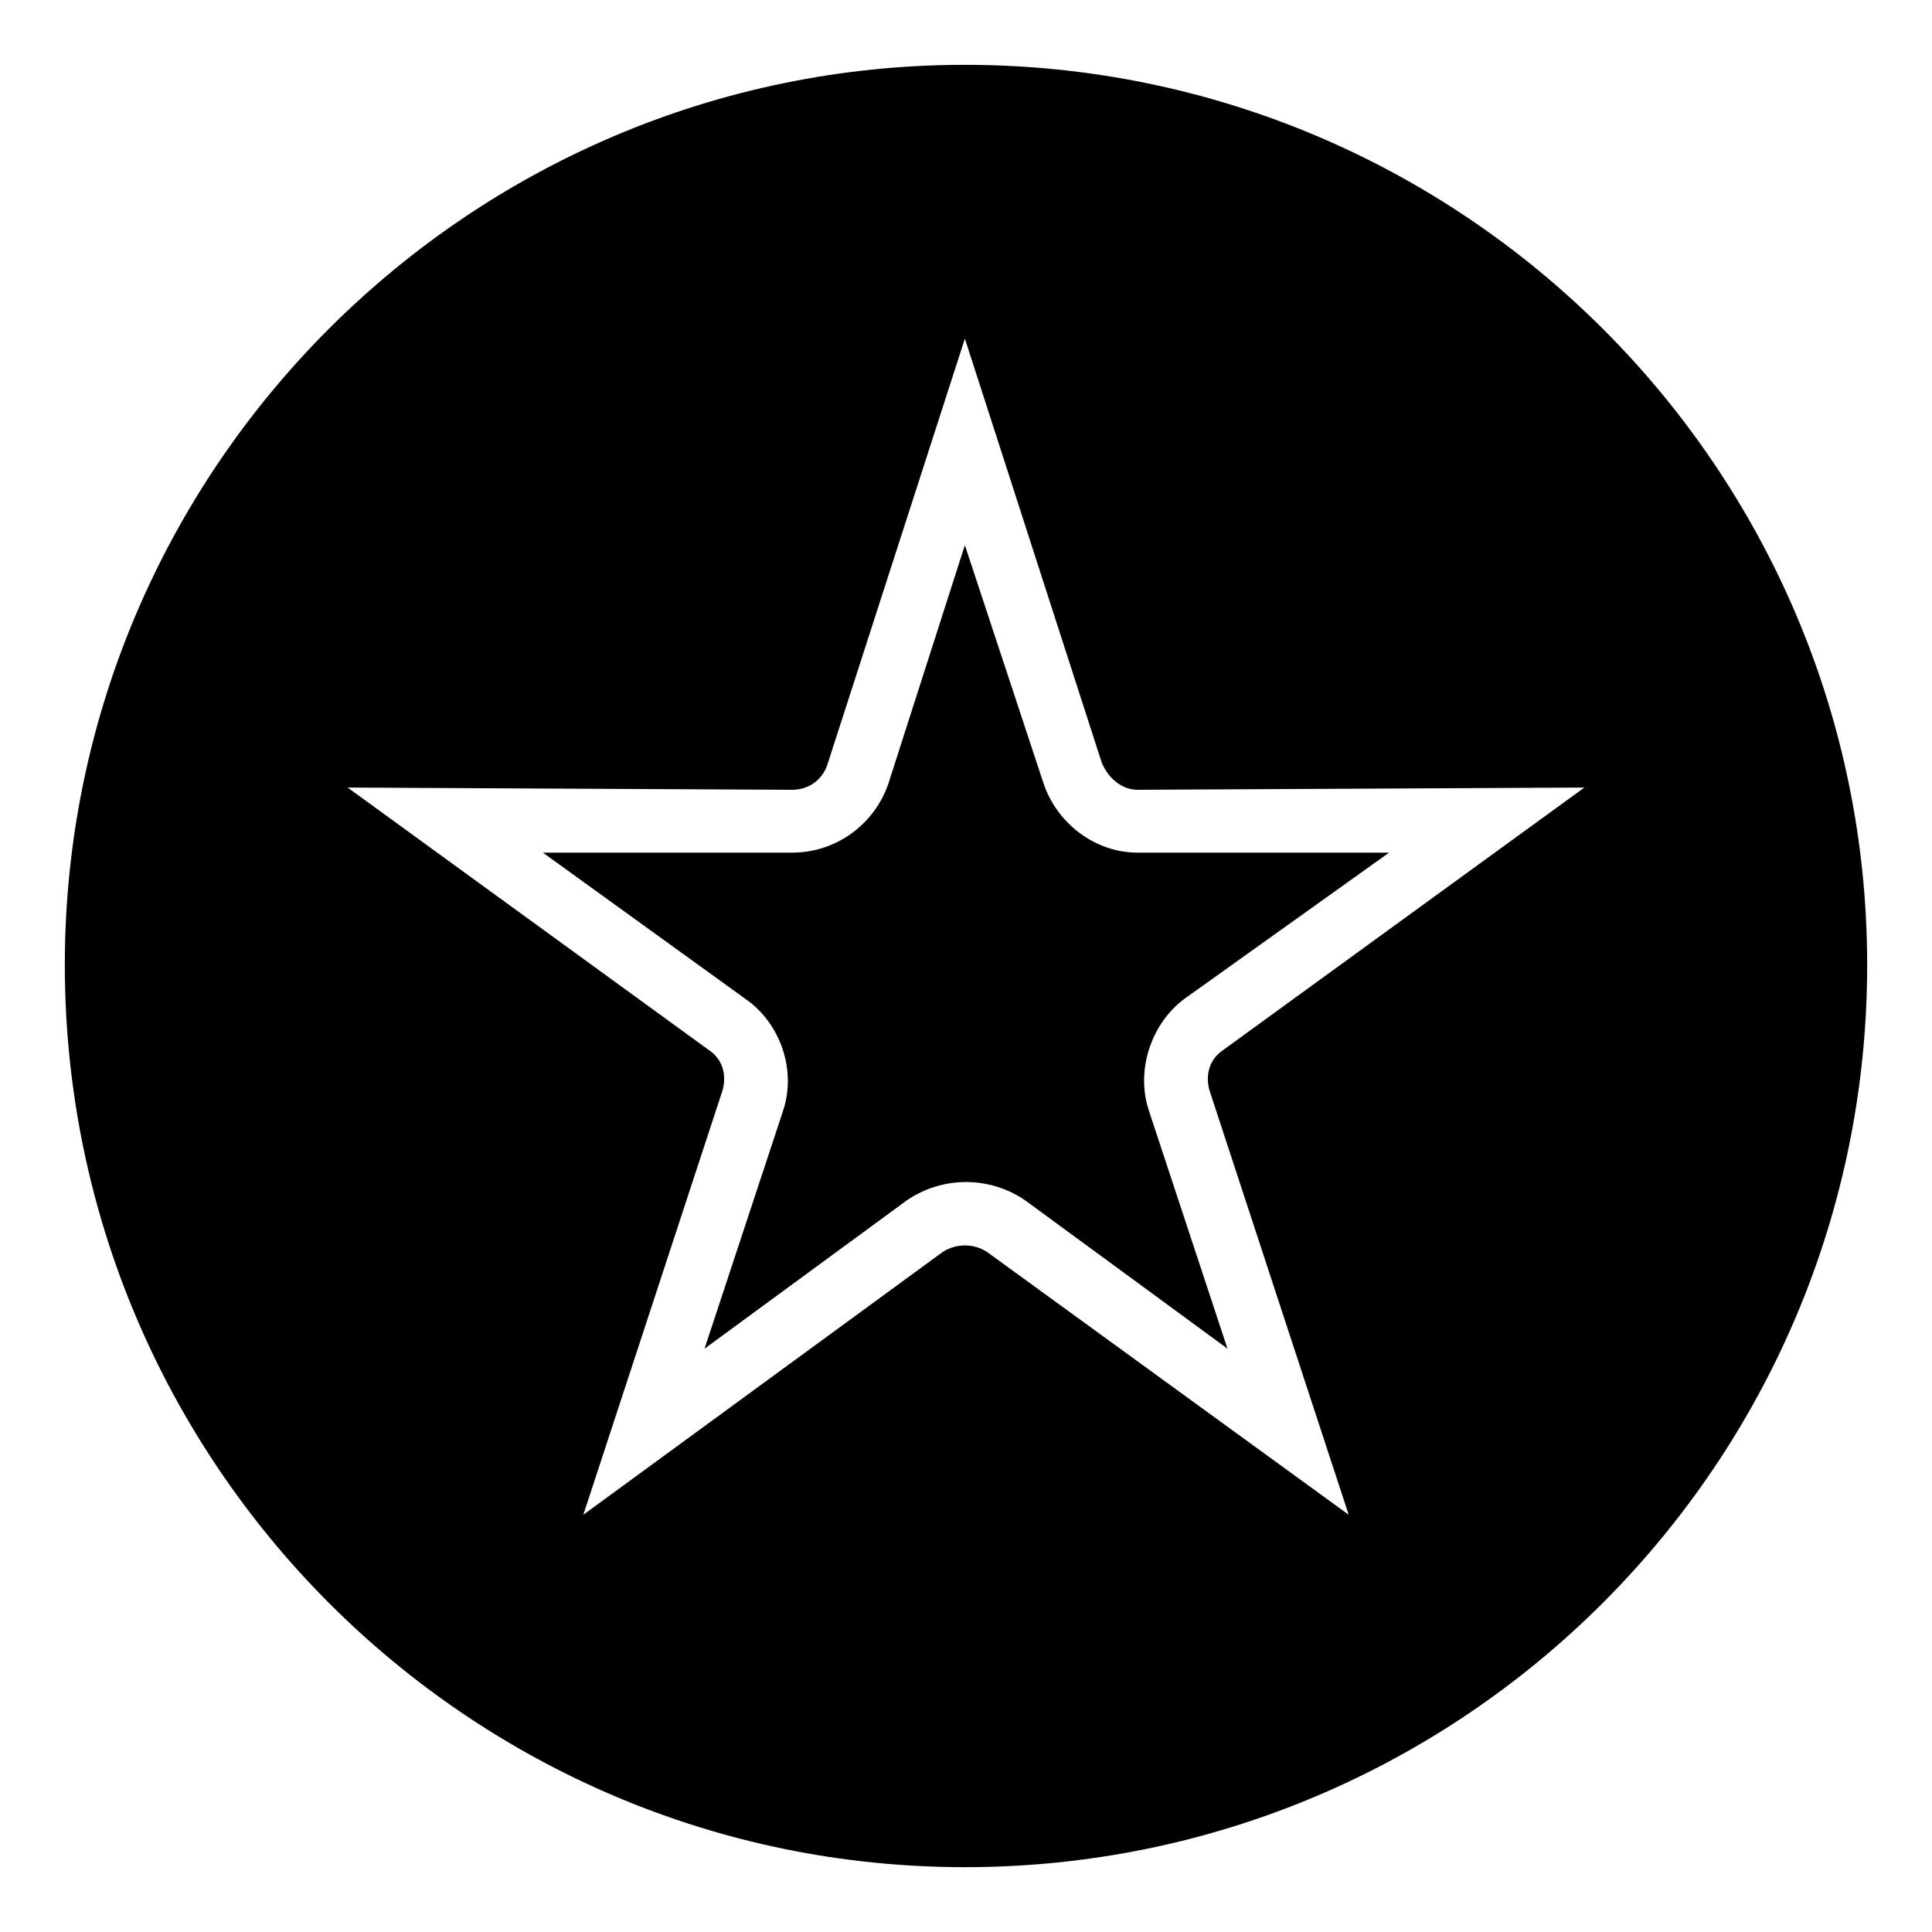
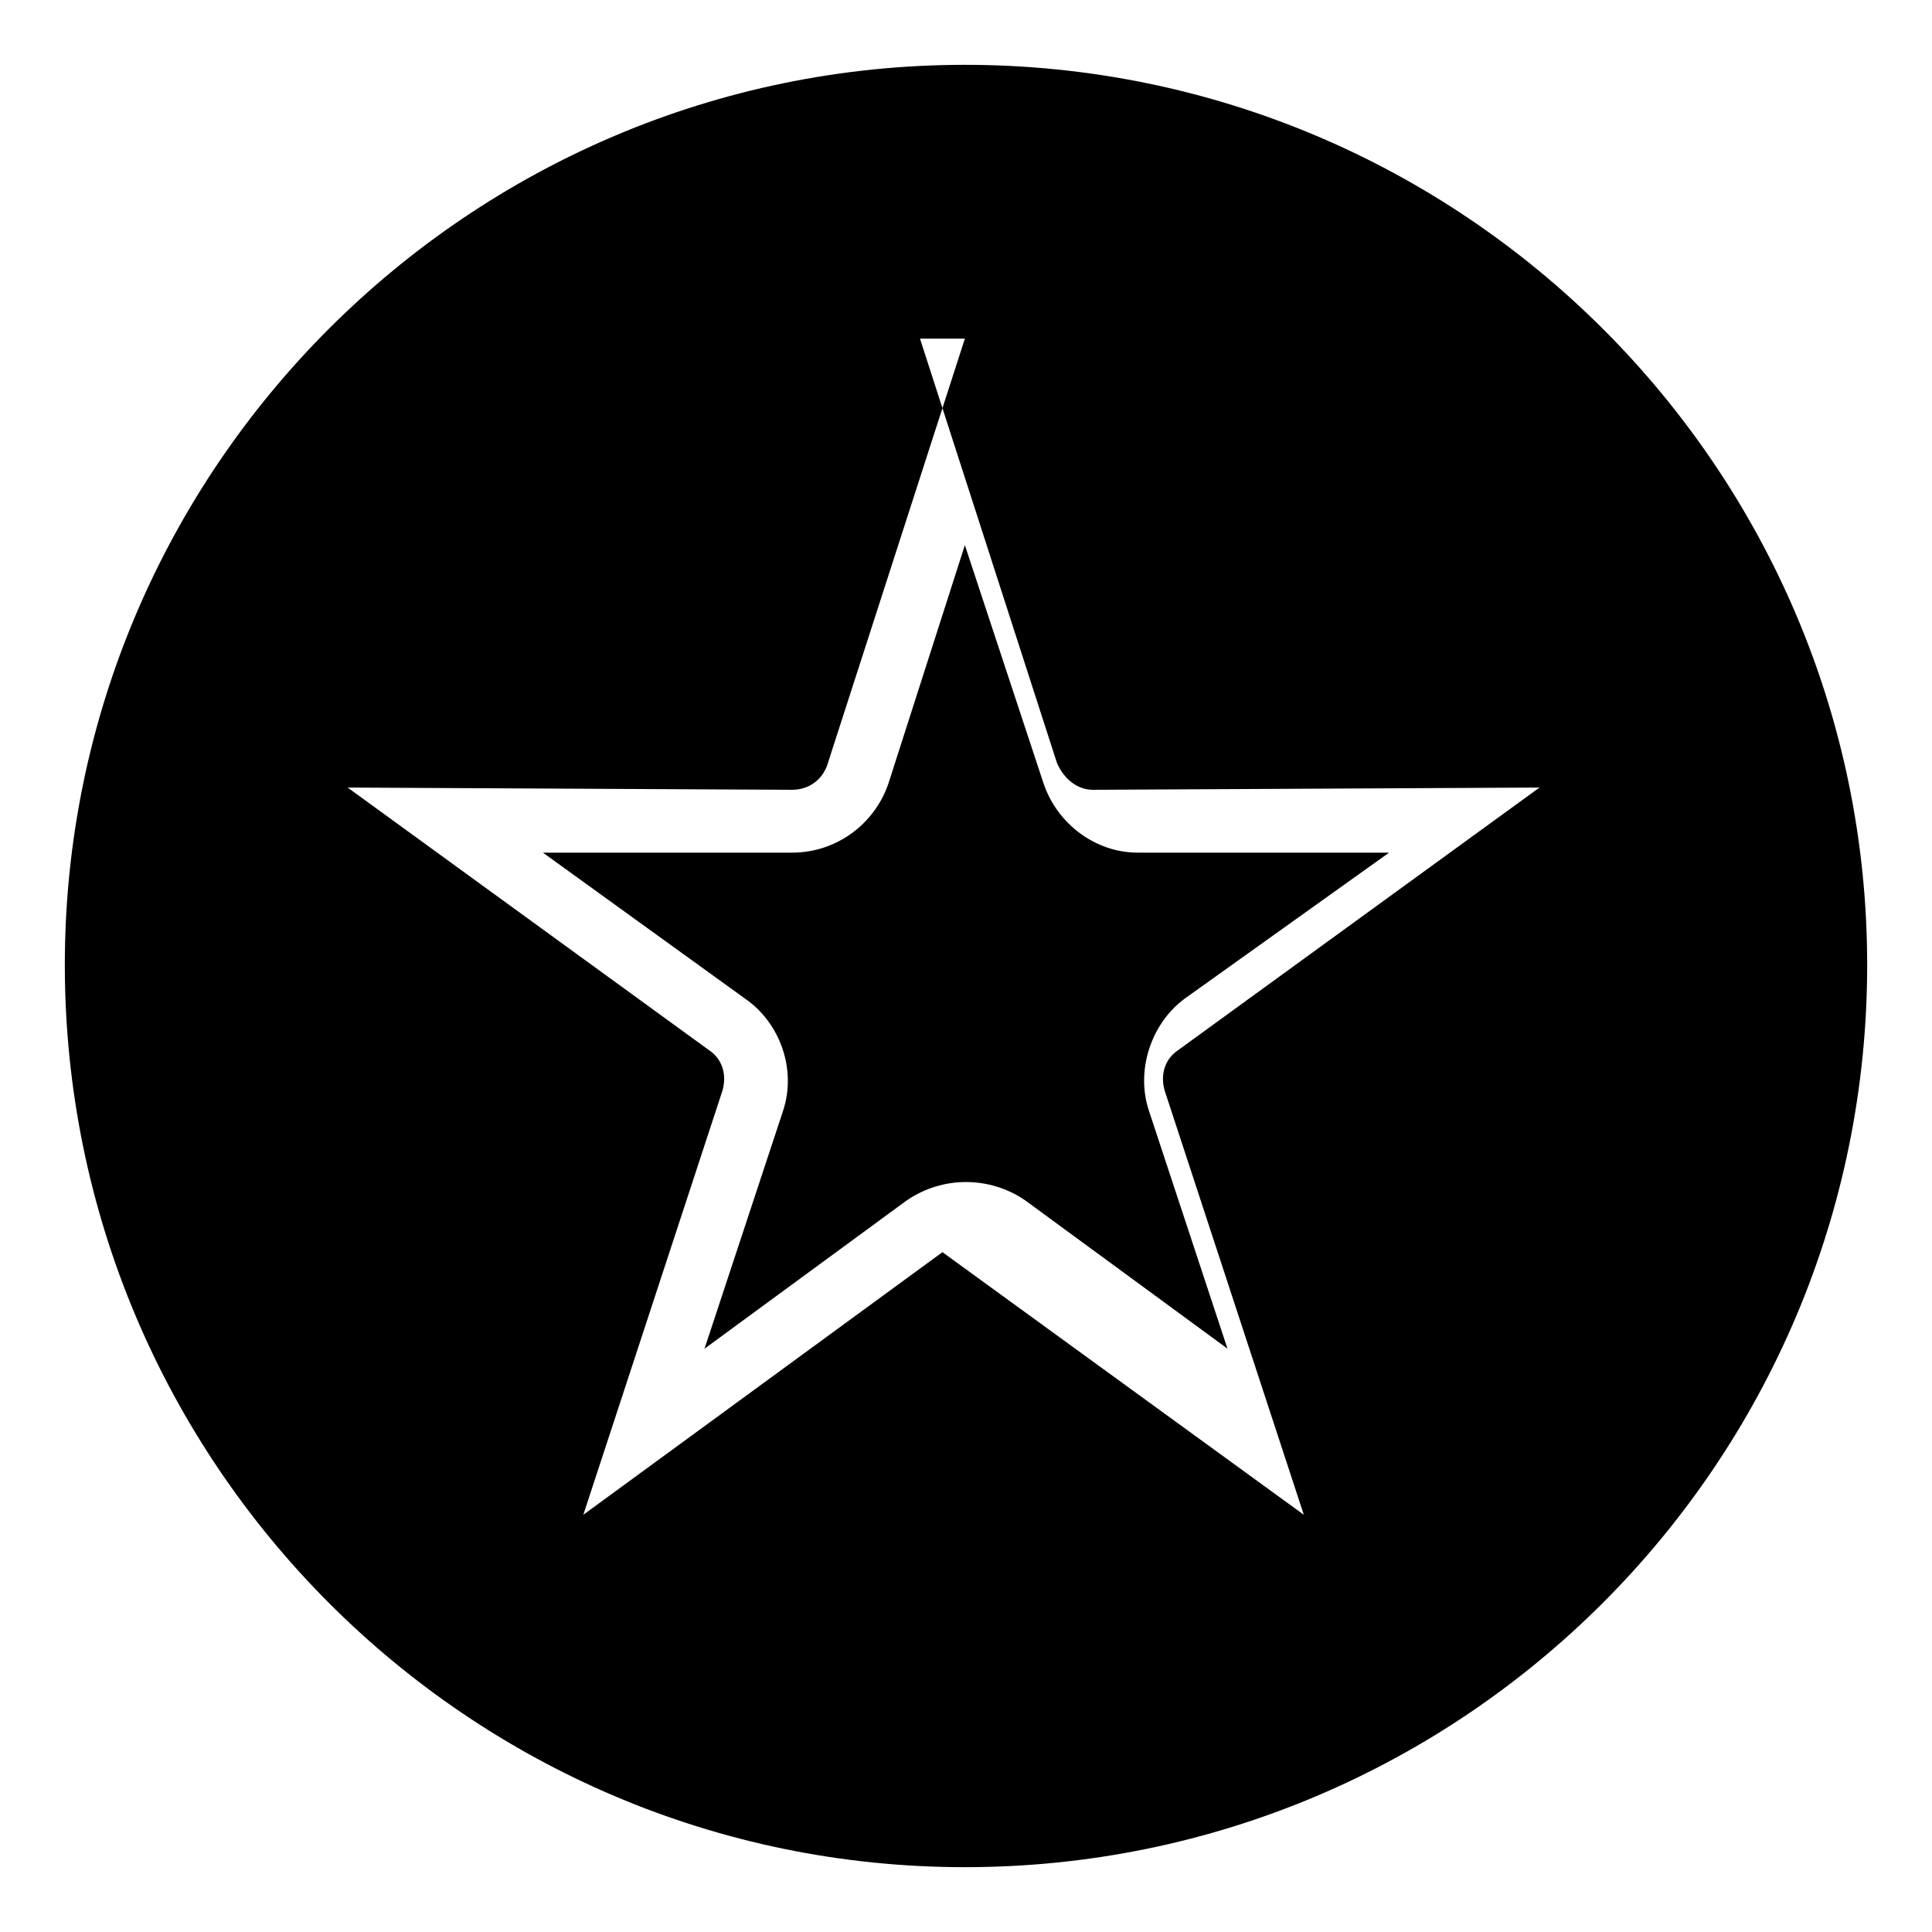
<svg xmlns="http://www.w3.org/2000/svg" fill="#000000" width="800px" height="800px" version="1.1" viewBox="144 144 512 512">
-   <path d="m399.7 161.18c132.05 0 239.12 107.07 239.12 238.52 0 132.05-107.07 239.12-239.12 239.12-131.45 0-238.52-107.07-238.52-239.12 0-131.45 107.07-238.52 238.52-238.52zm0 72.566-36.285 112.42c-1.191 4.164-4.758 7.137-9.516 7.137l-117.77-0.594 95.766 69.594c3.57 2.379 4.758 6.543 3.57 10.707l-36.879 112.42 95.172-69.594c3.57-2.379 8.328-2.379 11.895 0l95.766 69.594-36.879-112.42c-1.191-4.164 0-8.328 3.57-10.707l95.766-69.594-118.37 0.594c-4.164 0-7.734-2.973-9.516-7.137l-36.285-112.42zm0 54.723-20.223 63.051c-3.57 10.707-13.68 18.438-25.578 18.438h-66.023l53.535 38.664c9.516 6.543 13.68 19.035 10.113 29.742l-20.82 63.051 53.535-39.258c9.516-6.543 22.008-6.543 31.523 0l53.535 39.258-20.82-63.051c-3.57-10.707 0.594-23.199 9.516-29.742l54.129-38.664h-66.621c-11.301 0-21.414-7.734-24.98-18.438z" fill-rule="evenodd" />
+   <path d="m399.7 161.18c132.05 0 239.12 107.07 239.12 238.52 0 132.05-107.07 239.12-239.12 239.12-131.45 0-238.52-107.07-238.52-239.12 0-131.45 107.07-238.52 238.52-238.52zm0 72.566-36.285 112.42c-1.191 4.164-4.758 7.137-9.516 7.137l-117.77-0.594 95.766 69.594c3.57 2.379 4.758 6.543 3.57 10.707l-36.879 112.42 95.172-69.594l95.766 69.594-36.879-112.42c-1.191-4.164 0-8.328 3.57-10.707l95.766-69.594-118.37 0.594c-4.164 0-7.734-2.973-9.516-7.137l-36.285-112.42zm0 54.723-20.223 63.051c-3.57 10.707-13.68 18.438-25.578 18.438h-66.023l53.535 38.664c9.516 6.543 13.68 19.035 10.113 29.742l-20.82 63.051 53.535-39.258c9.516-6.543 22.008-6.543 31.523 0l53.535 39.258-20.82-63.051c-3.57-10.707 0.594-23.199 9.516-29.742l54.129-38.664h-66.621c-11.301 0-21.414-7.734-24.98-18.438z" fill-rule="evenodd" />
</svg>